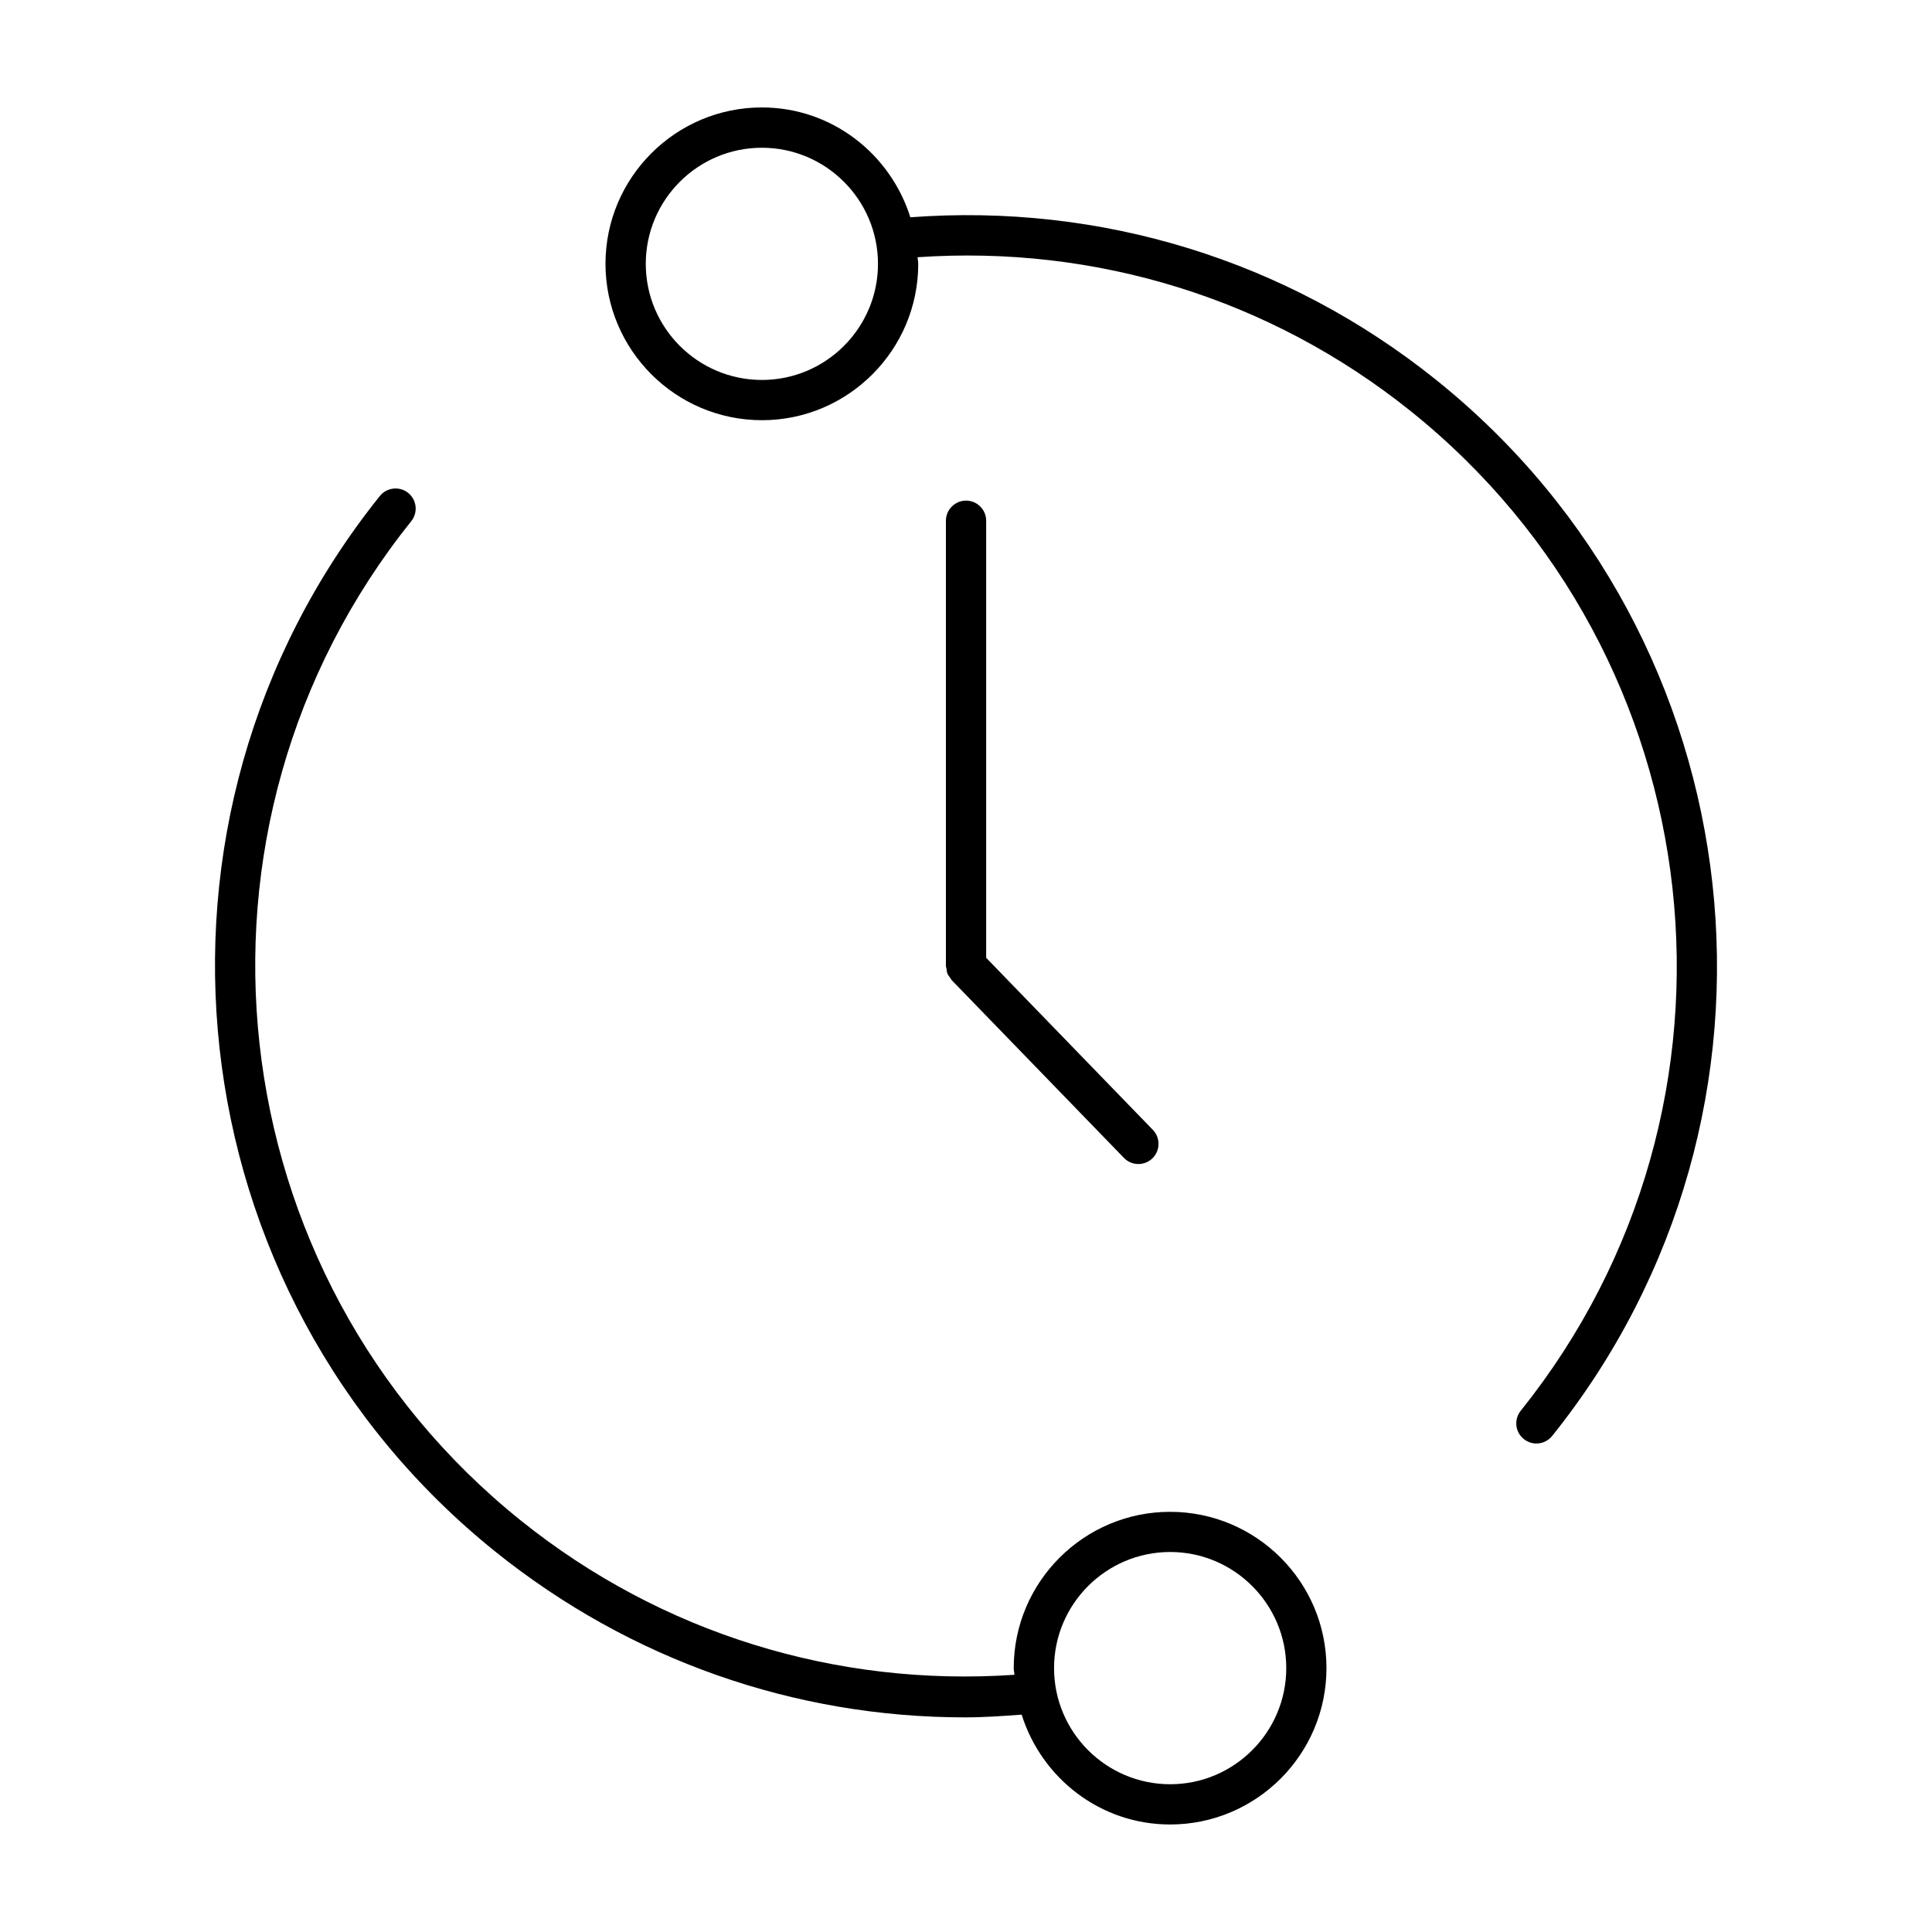
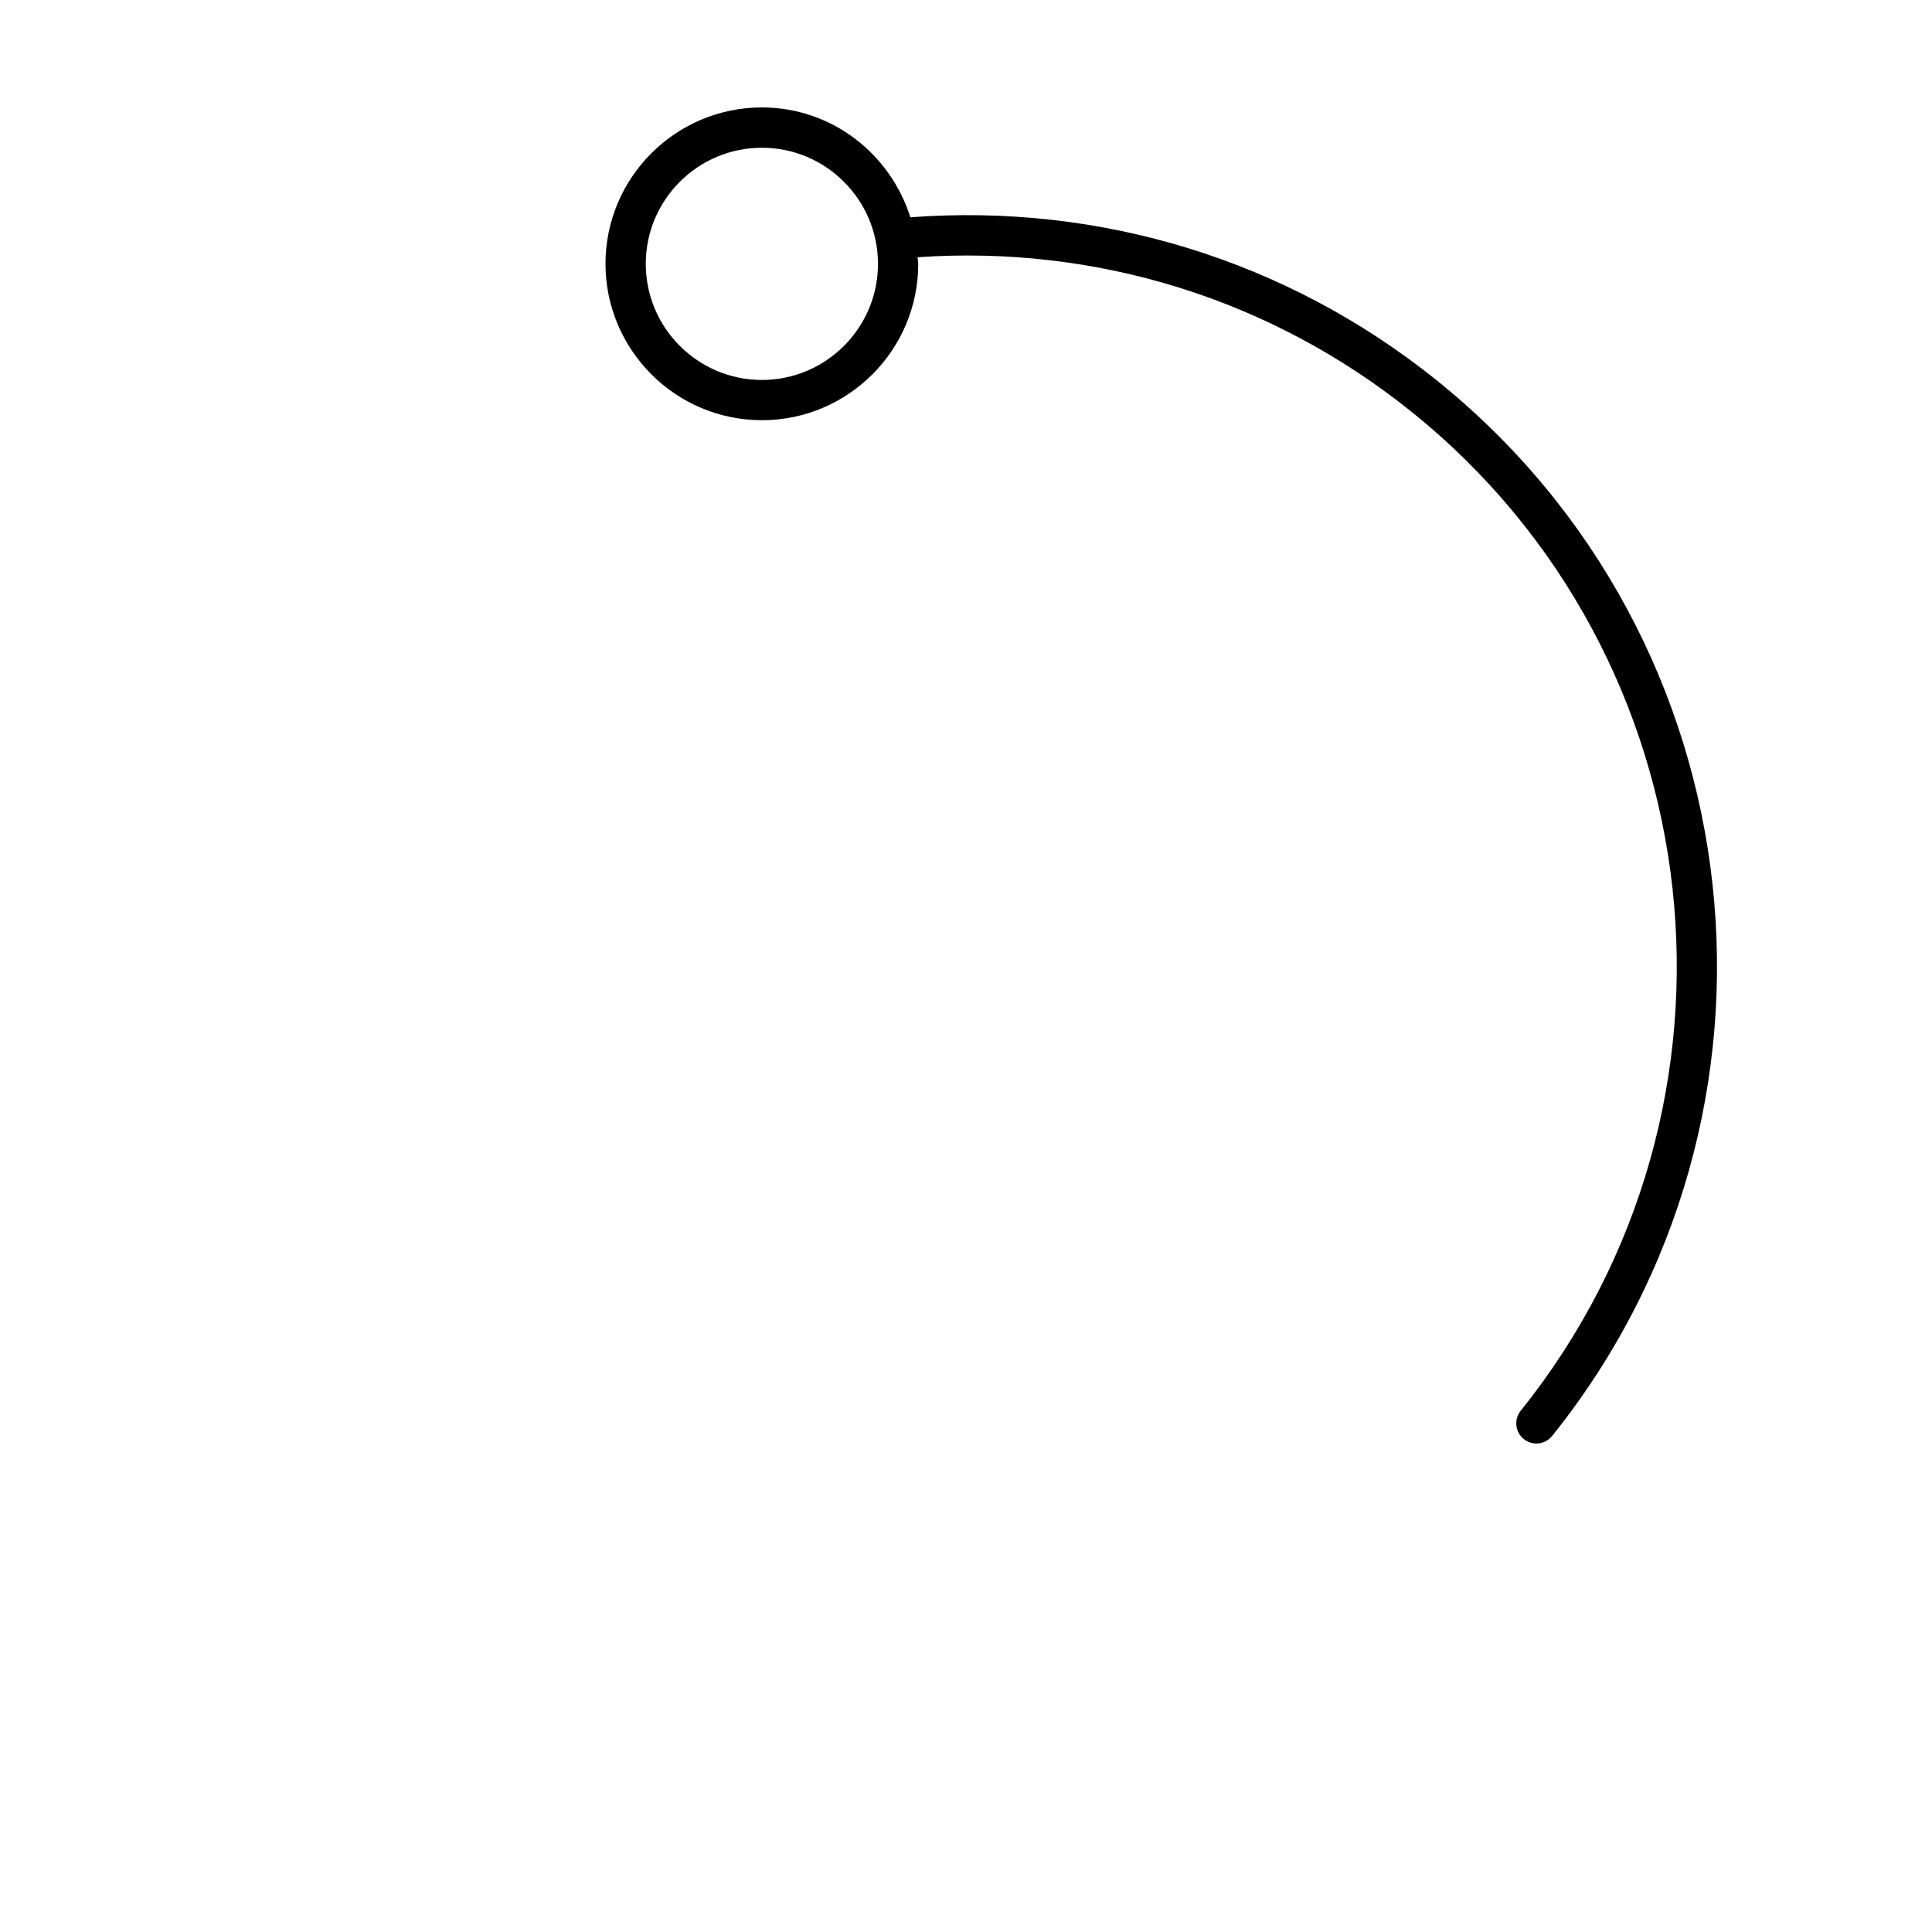
<svg xmlns="http://www.w3.org/2000/svg" width="1200pt" height="1200pt" version="1.1" viewBox="0 0 1200 1200">
  <g>
    <path d="m473.23 261c53.551 0 97.102-43.574 97.102-97.102 0-1.426-0.352-2.727-0.426-4.125 110.9-7.648 219.32 25.801 306.38 95.648 190.02 152.35 220.62 430.85 68.273 620.82-4.352 5.426-3.477 13.273 1.898 17.574 2.324 1.852 5.074 2.773 7.824 2.773 3.648 0 7.301-1.602 9.801-4.699 160.95-200.73 128.6-495.02-72.148-656-92.727-74.375-208.27-109.75-326.5-100.93-12.398-39.398-48.801-68.227-92.227-68.227-53.551 0-97.125 43.574-97.125 97.125 0.027 53.559 43.602 97.133 97.152 97.133zm0-169.23c39.75 0 72.102 32.352 72.102 72.125 0 39.75-32.352 72.102-72.102 72.102-39.773 0-72.125-32.352-72.125-72.102 0-39.797 32.348-72.125 72.125-72.125z" />
-     <path d="m308.07 964.07c83.5 66.949 185.5 102.62 291.27 102.62 11.676 0 23.449-0.824 35.227-1.699 12.398 39.398 48.824 68.227 92.199 68.227 53.574 0 97.125-43.551 97.125-97.125 0-53.574-43.574-97.074-97.125-97.074-53.523 0-97.125 43.551-97.125 97.074 0 1.426 0.375 2.727 0.449 4.148-110.82 7.625-219.3-25.824-306.38-95.648-190-152.35-220.62-430.88-68.273-620.88 4.324-5.398 3.449-13.25-1.926-17.574-5.375-4.301-13.25-3.426-17.574 1.926-160.97 200.72-128.62 495 72.125 656zm418.75-0.098c39.75 0 72.102 32.375 72.102 72.125s-32.352 72.125-72.102 72.125c-39.801 0-72.125-32.375-72.125-72.125s32.324-72.125 72.125-72.125z" />
-     <path d="m600.02 310.95c-6.875 0-12.5 5.602-12.5 12.5v276.55c0 0.551 0.25 1.023 0.352 1.574 0.102 1.051 0.199 2.102 0.602 3.125 0.426 1.051 1.125 1.949 1.824 2.824 0.301 0.398 0.426 0.852 0.773 1.199l0.102 0.125 106.93 110.35c2.449 2.551 5.727 3.801 8.977 3.801 3.125 0 6.273-1.176 8.699-3.523 4.949-4.824 5.074-12.699 0.301-17.676l-103.55-106.88v-271.5c-0.004-6.875-5.629-12.477-12.504-12.477z" />
  </g>
</svg>